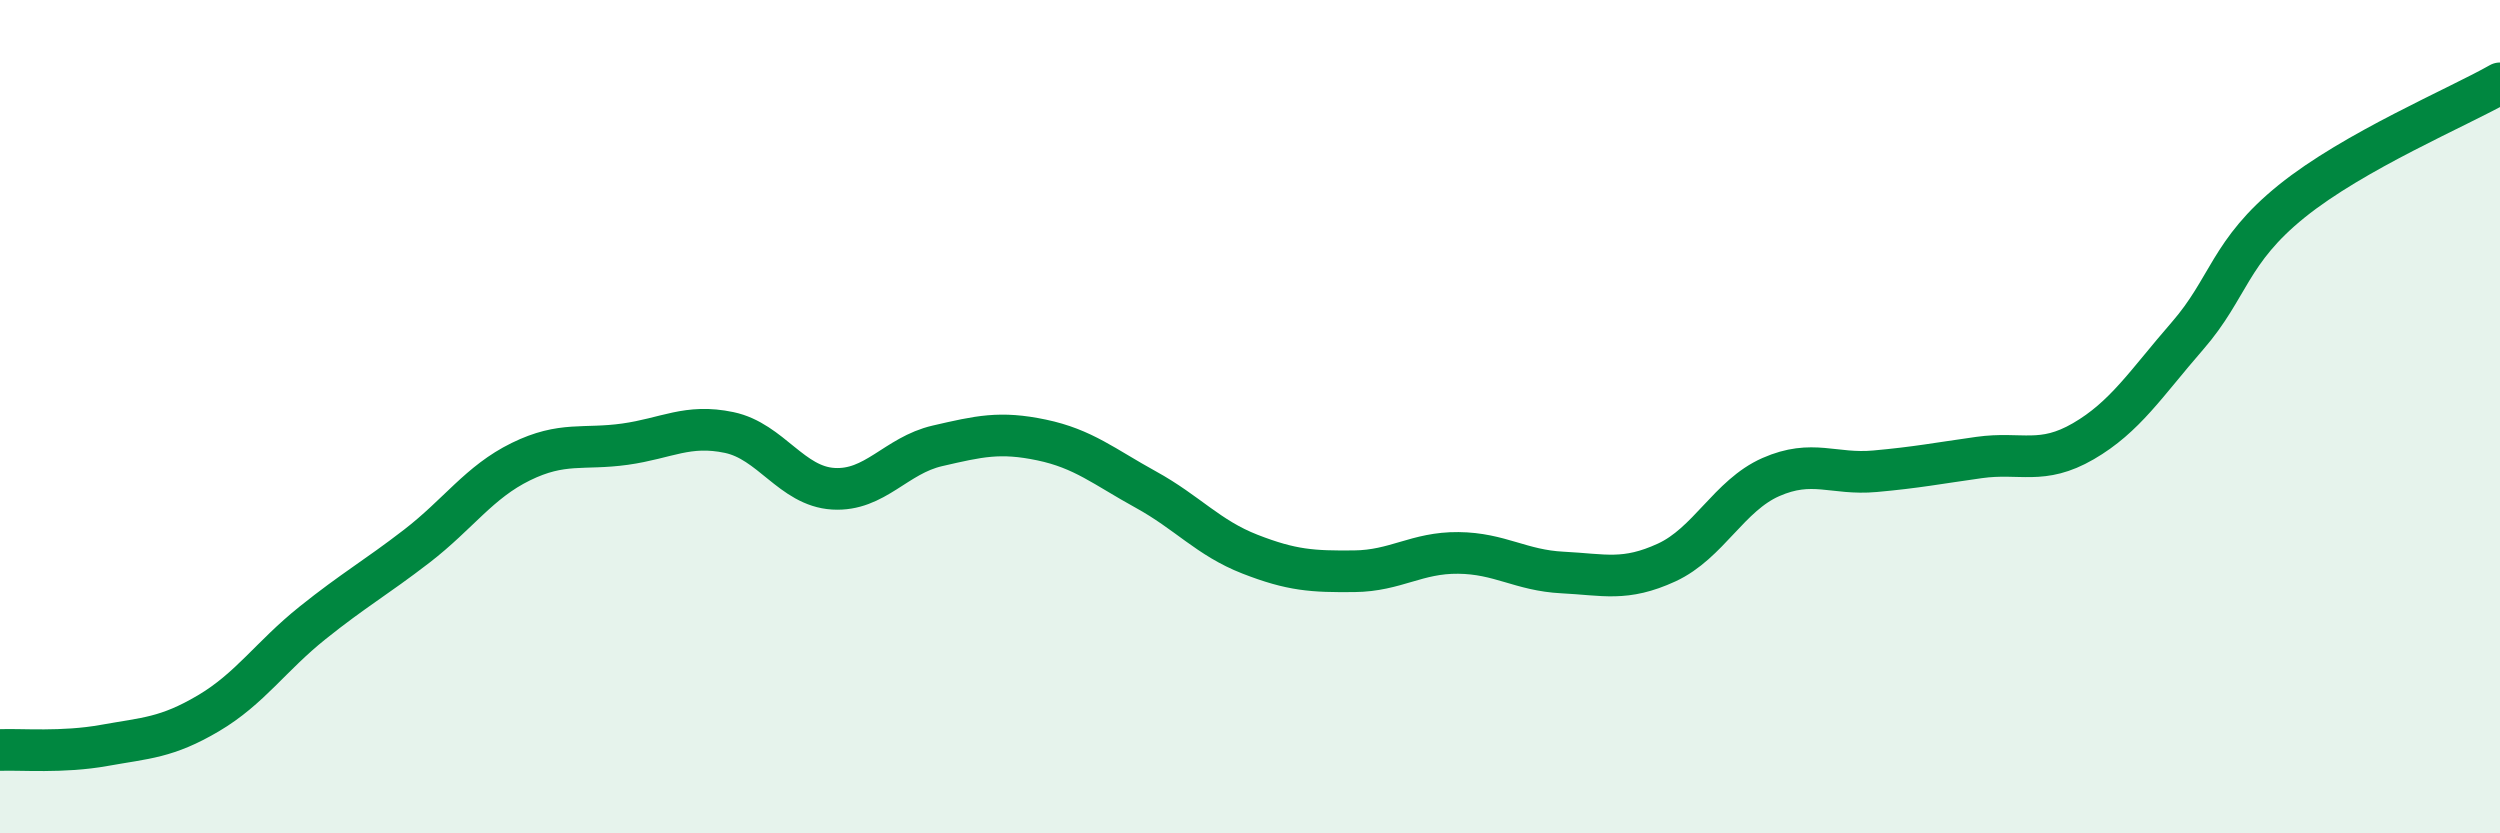
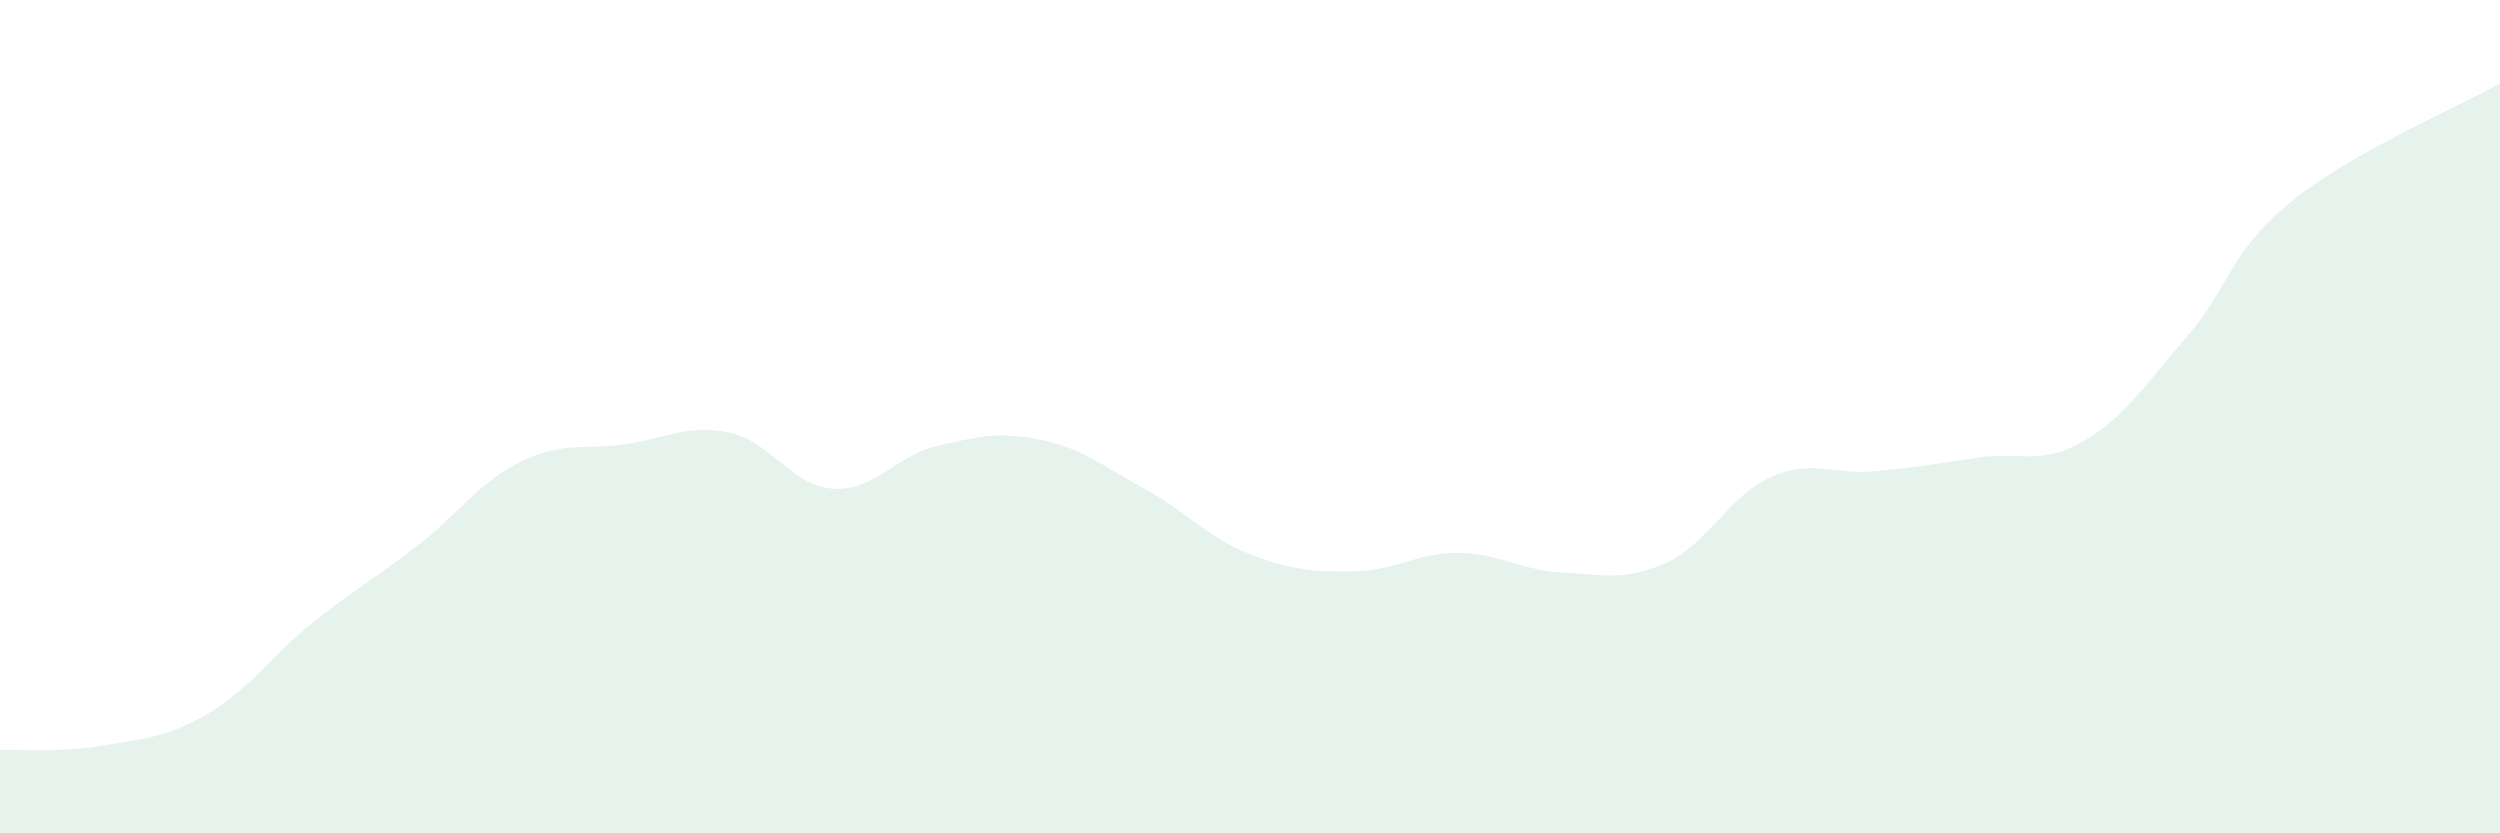
<svg xmlns="http://www.w3.org/2000/svg" width="60" height="20" viewBox="0 0 60 20">
  <path d="M 0,18 C 0.5,17.98 1.5,18.07 2.5,17.89 C 3.5,17.71 4,17.71 5,17.12 C 6,16.53 6.5,15.75 7.5,14.95 C 8.5,14.15 9,13.88 10,13.11 C 11,12.34 11.5,11.57 12.5,11.08 C 13.5,10.59 14,10.8 15,10.66 C 16,10.52 16.5,10.17 17.5,10.38 C 18.5,10.59 19,11.67 20,11.73 C 21,11.79 21.5,10.93 22.5,10.7 C 23.5,10.47 24,10.35 25,10.56 C 26,10.77 26.5,11.2 27.5,11.75 C 28.5,12.3 29,12.91 30,13.3 C 31,13.69 31.5,13.72 32.5,13.71 C 33.5,13.7 34,13.26 35,13.27 C 36,13.28 36.5,13.69 37.5,13.74 C 38.5,13.79 39,13.96 40,13.5 C 41,13.04 41.5,11.89 42.5,11.45 C 43.5,11.01 44,11.4 45,11.31 C 46,11.22 46.5,11.12 47.5,10.98 C 48.5,10.84 49,11.17 50,10.59 C 51,10.01 51.5,9.21 52.5,8.06 C 53.5,6.91 53.5,6.04 55,4.83 C 56.5,3.62 59,2.57 60,2L60 20L0 20Z" fill="#008740" opacity="0.1" stroke-linecap="round" stroke-linejoin="round" />
-   <path d="M 0,18 C 0.5,17.98 1.5,18.07 2.5,17.89 C 3.5,17.71 4,17.71 5,17.12 C 6,16.53 6.5,15.75 7.5,14.95 C 8.5,14.15 9,13.88 10,13.11 C 11,12.34 11.5,11.57 12.5,11.08 C 13.5,10.59 14,10.8 15,10.66 C 16,10.52 16.5,10.17 17.5,10.38 C 18.5,10.59 19,11.67 20,11.73 C 21,11.79 21.5,10.93 22.5,10.7 C 23.5,10.47 24,10.35 25,10.56 C 26,10.77 26.5,11.2 27.5,11.75 C 28.5,12.3 29,12.91 30,13.3 C 31,13.69 31.5,13.72 32.5,13.71 C 33.5,13.7 34,13.26 35,13.27 C 36,13.28 36.5,13.69 37.5,13.74 C 38.5,13.79 39,13.96 40,13.5 C 41,13.04 41.5,11.89 42.5,11.45 C 43.5,11.01 44,11.4 45,11.31 C 46,11.22 46.5,11.12 47.5,10.98 C 48.5,10.84 49,11.17 50,10.59 C 51,10.01 51.5,9.21 52.5,8.06 C 53.5,6.91 53.5,6.04 55,4.83 C 56.5,3.62 59,2.57 60,2" stroke="#008740" stroke-width="1" fill="none" stroke-linecap="round" stroke-linejoin="round" />
</svg>